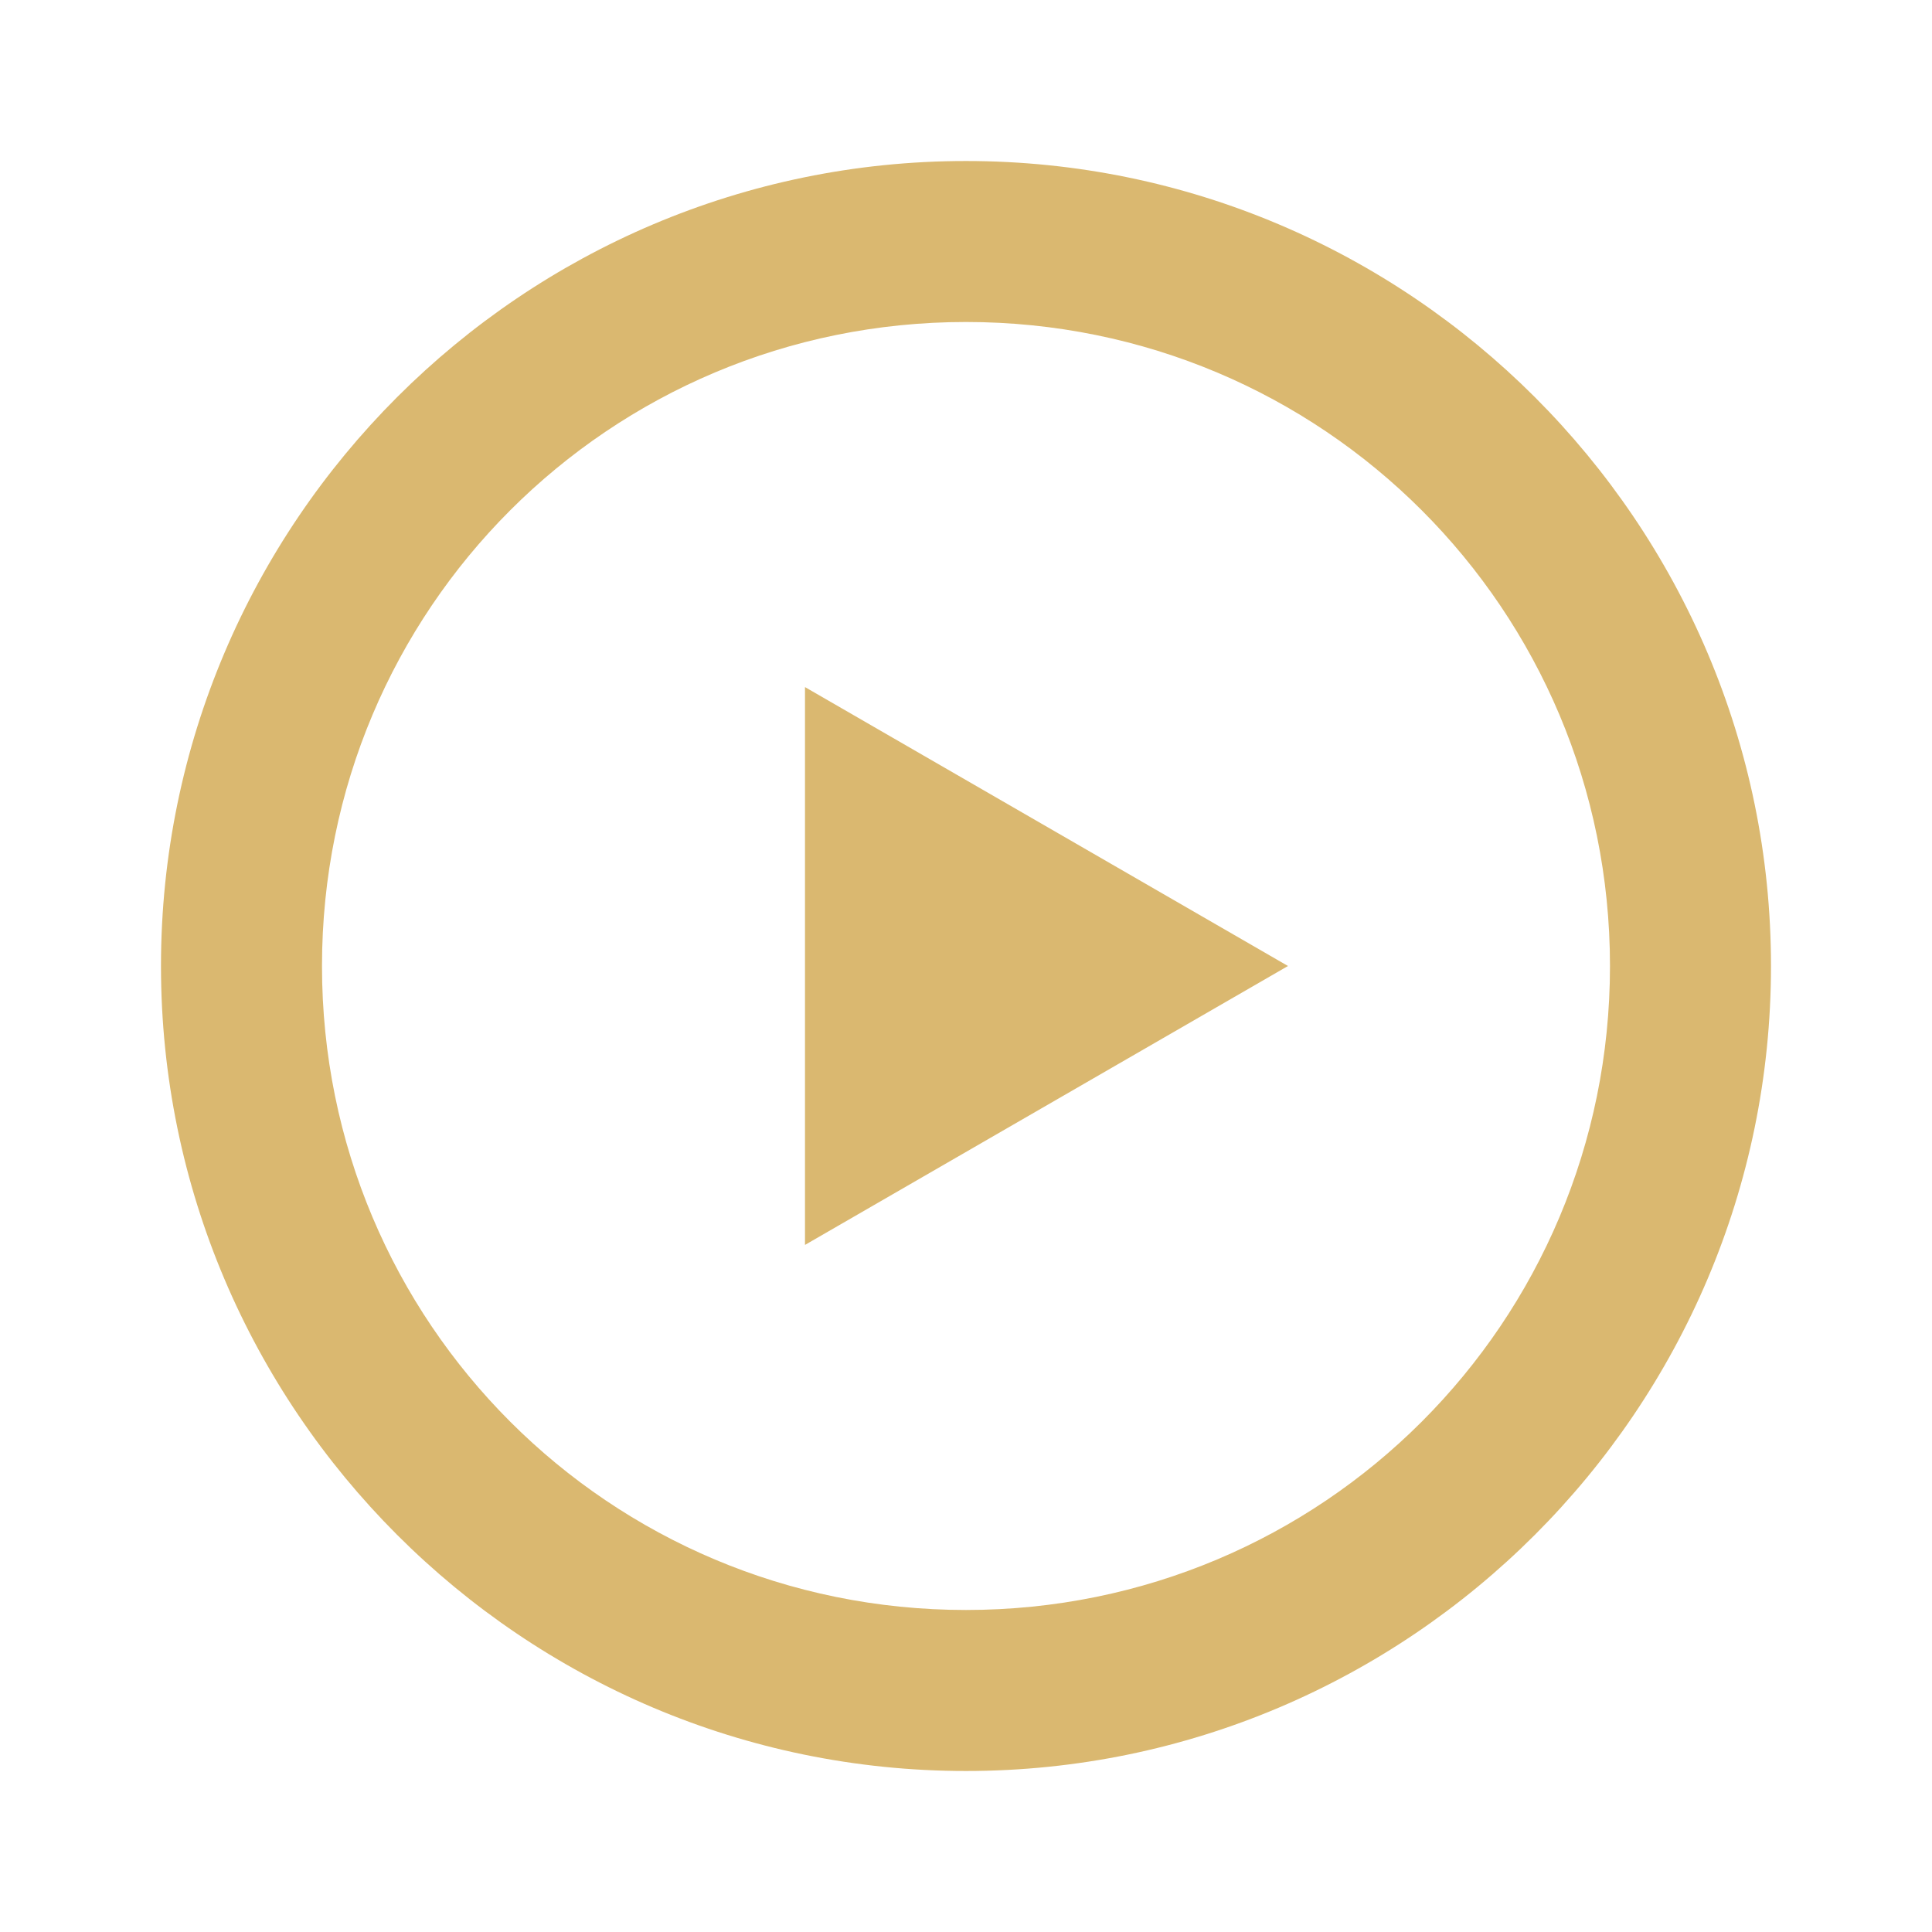
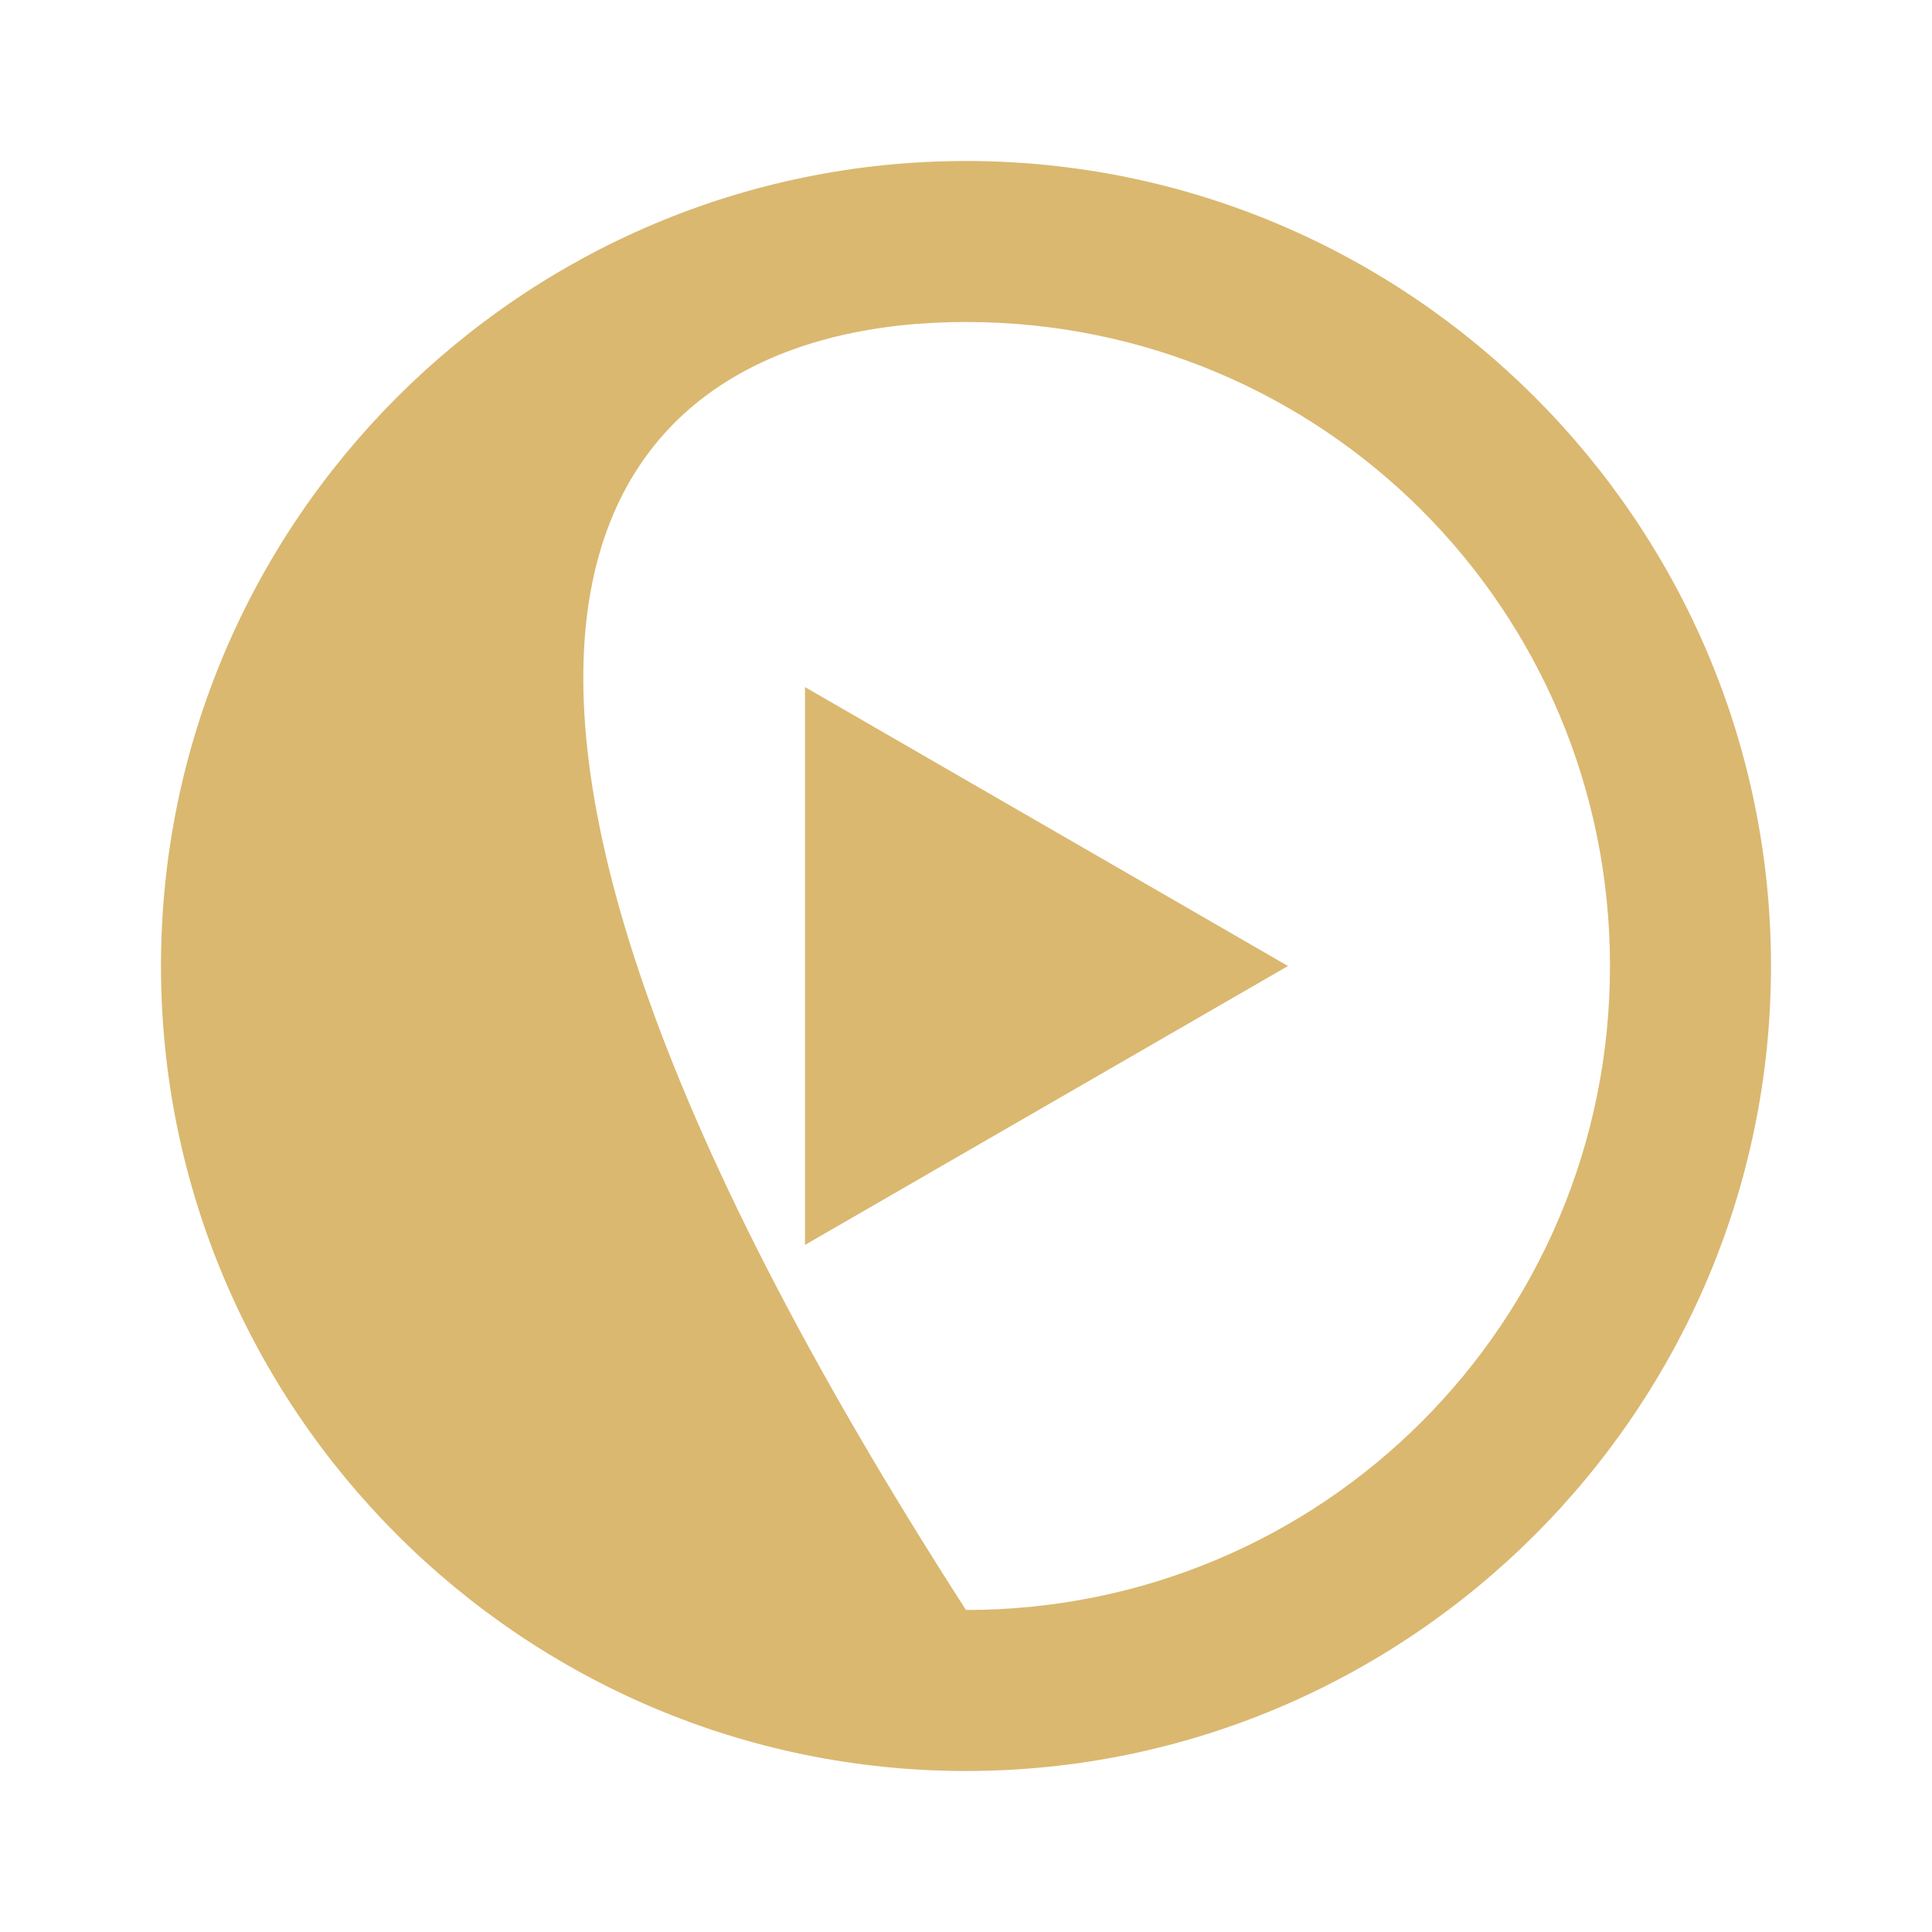
<svg xmlns="http://www.w3.org/2000/svg" width="68" height="68" viewBox="0 0 68 68" fill="none">
-   <path d="M33.999 5.667C18.385 5.667 5.666 18.385 5.666 34C5.666 49.614 18.385 62.333 33.999 62.333C49.614 62.333 62.333 49.614 62.333 34C62.333 18.385 49.614 5.667 33.999 5.667ZM33.999 11.333C46.551 11.333 56.666 21.448 56.666 34C56.666 46.552 46.551 56.666 33.999 56.666C21.447 56.666 11.333 46.552 11.333 34C11.333 21.448 21.447 11.333 33.999 11.333ZM28.333 24.183V43.817L45.333 34L28.333 24.183Z" fill="#DAB870" />
+   <path d="M33.999 5.667C18.385 5.667 5.666 18.385 5.666 34C5.666 49.614 18.385 62.333 33.999 62.333C49.614 62.333 62.333 49.614 62.333 34C62.333 18.385 49.614 5.667 33.999 5.667ZM33.999 11.333C46.551 11.333 56.666 21.448 56.666 34C56.666 46.552 46.551 56.666 33.999 56.666C11.333 21.448 21.447 11.333 33.999 11.333ZM28.333 24.183V43.817L45.333 34L28.333 24.183Z" fill="#DAB870" />
</svg>